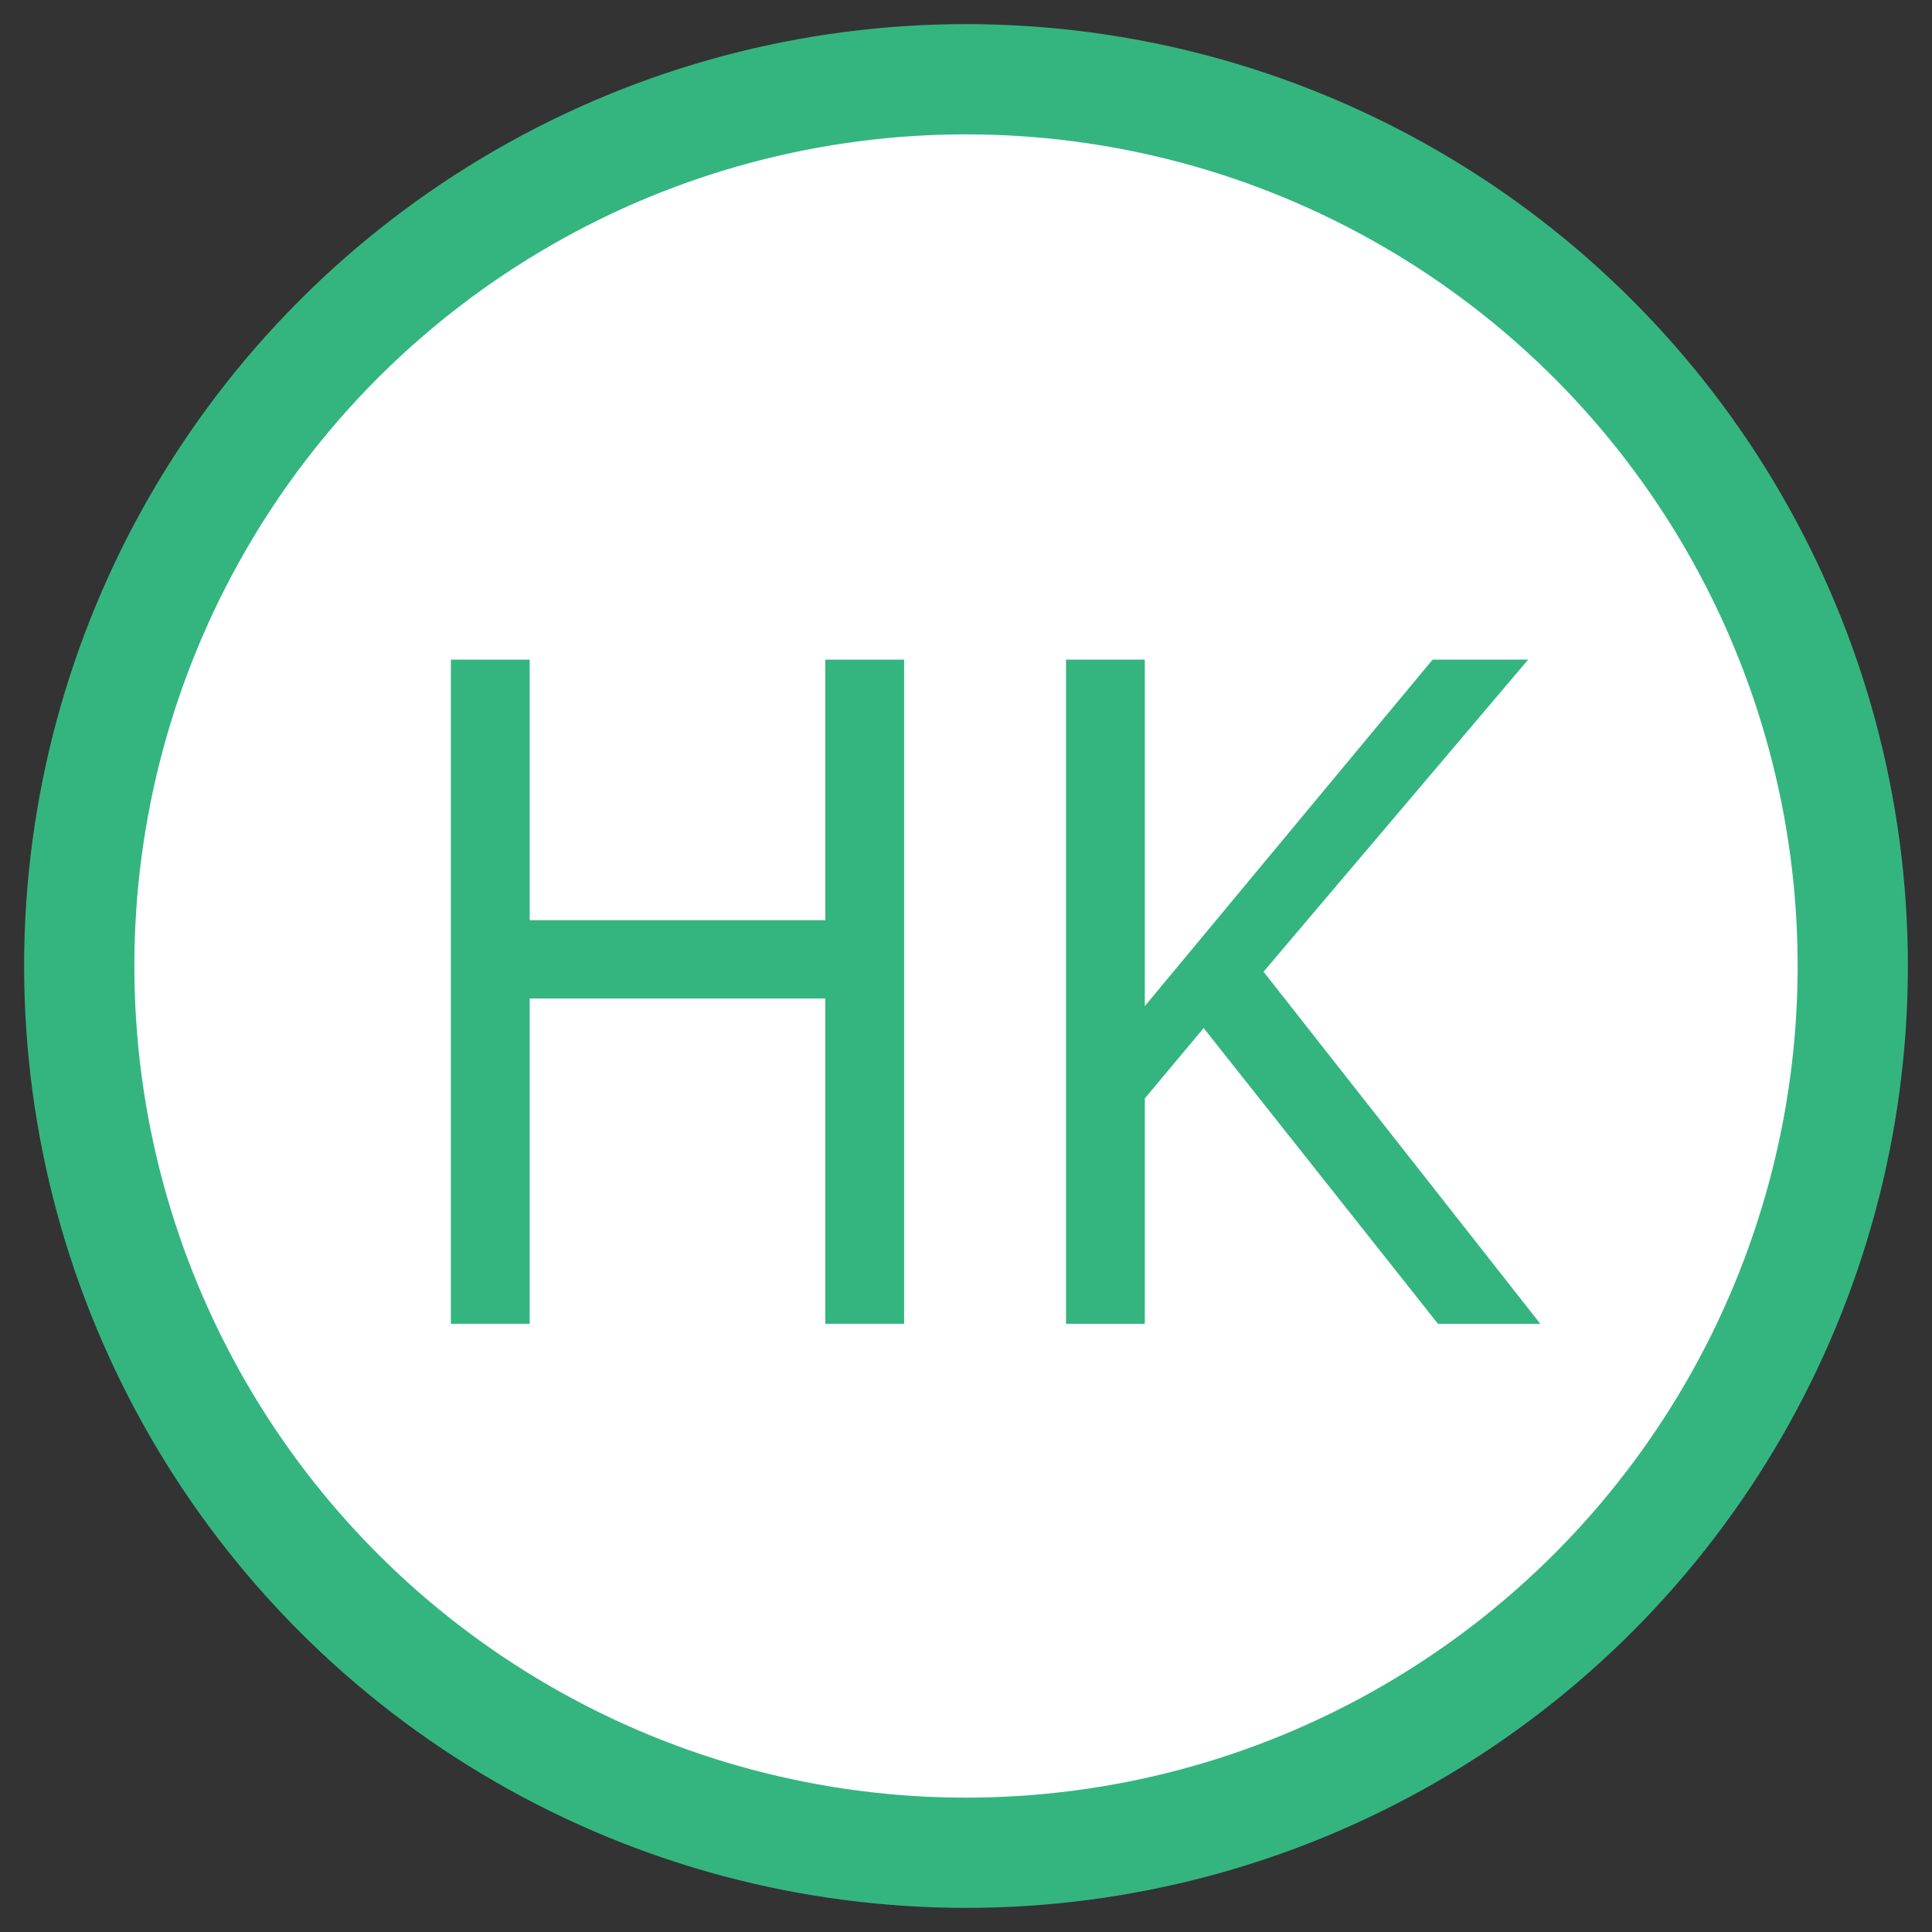
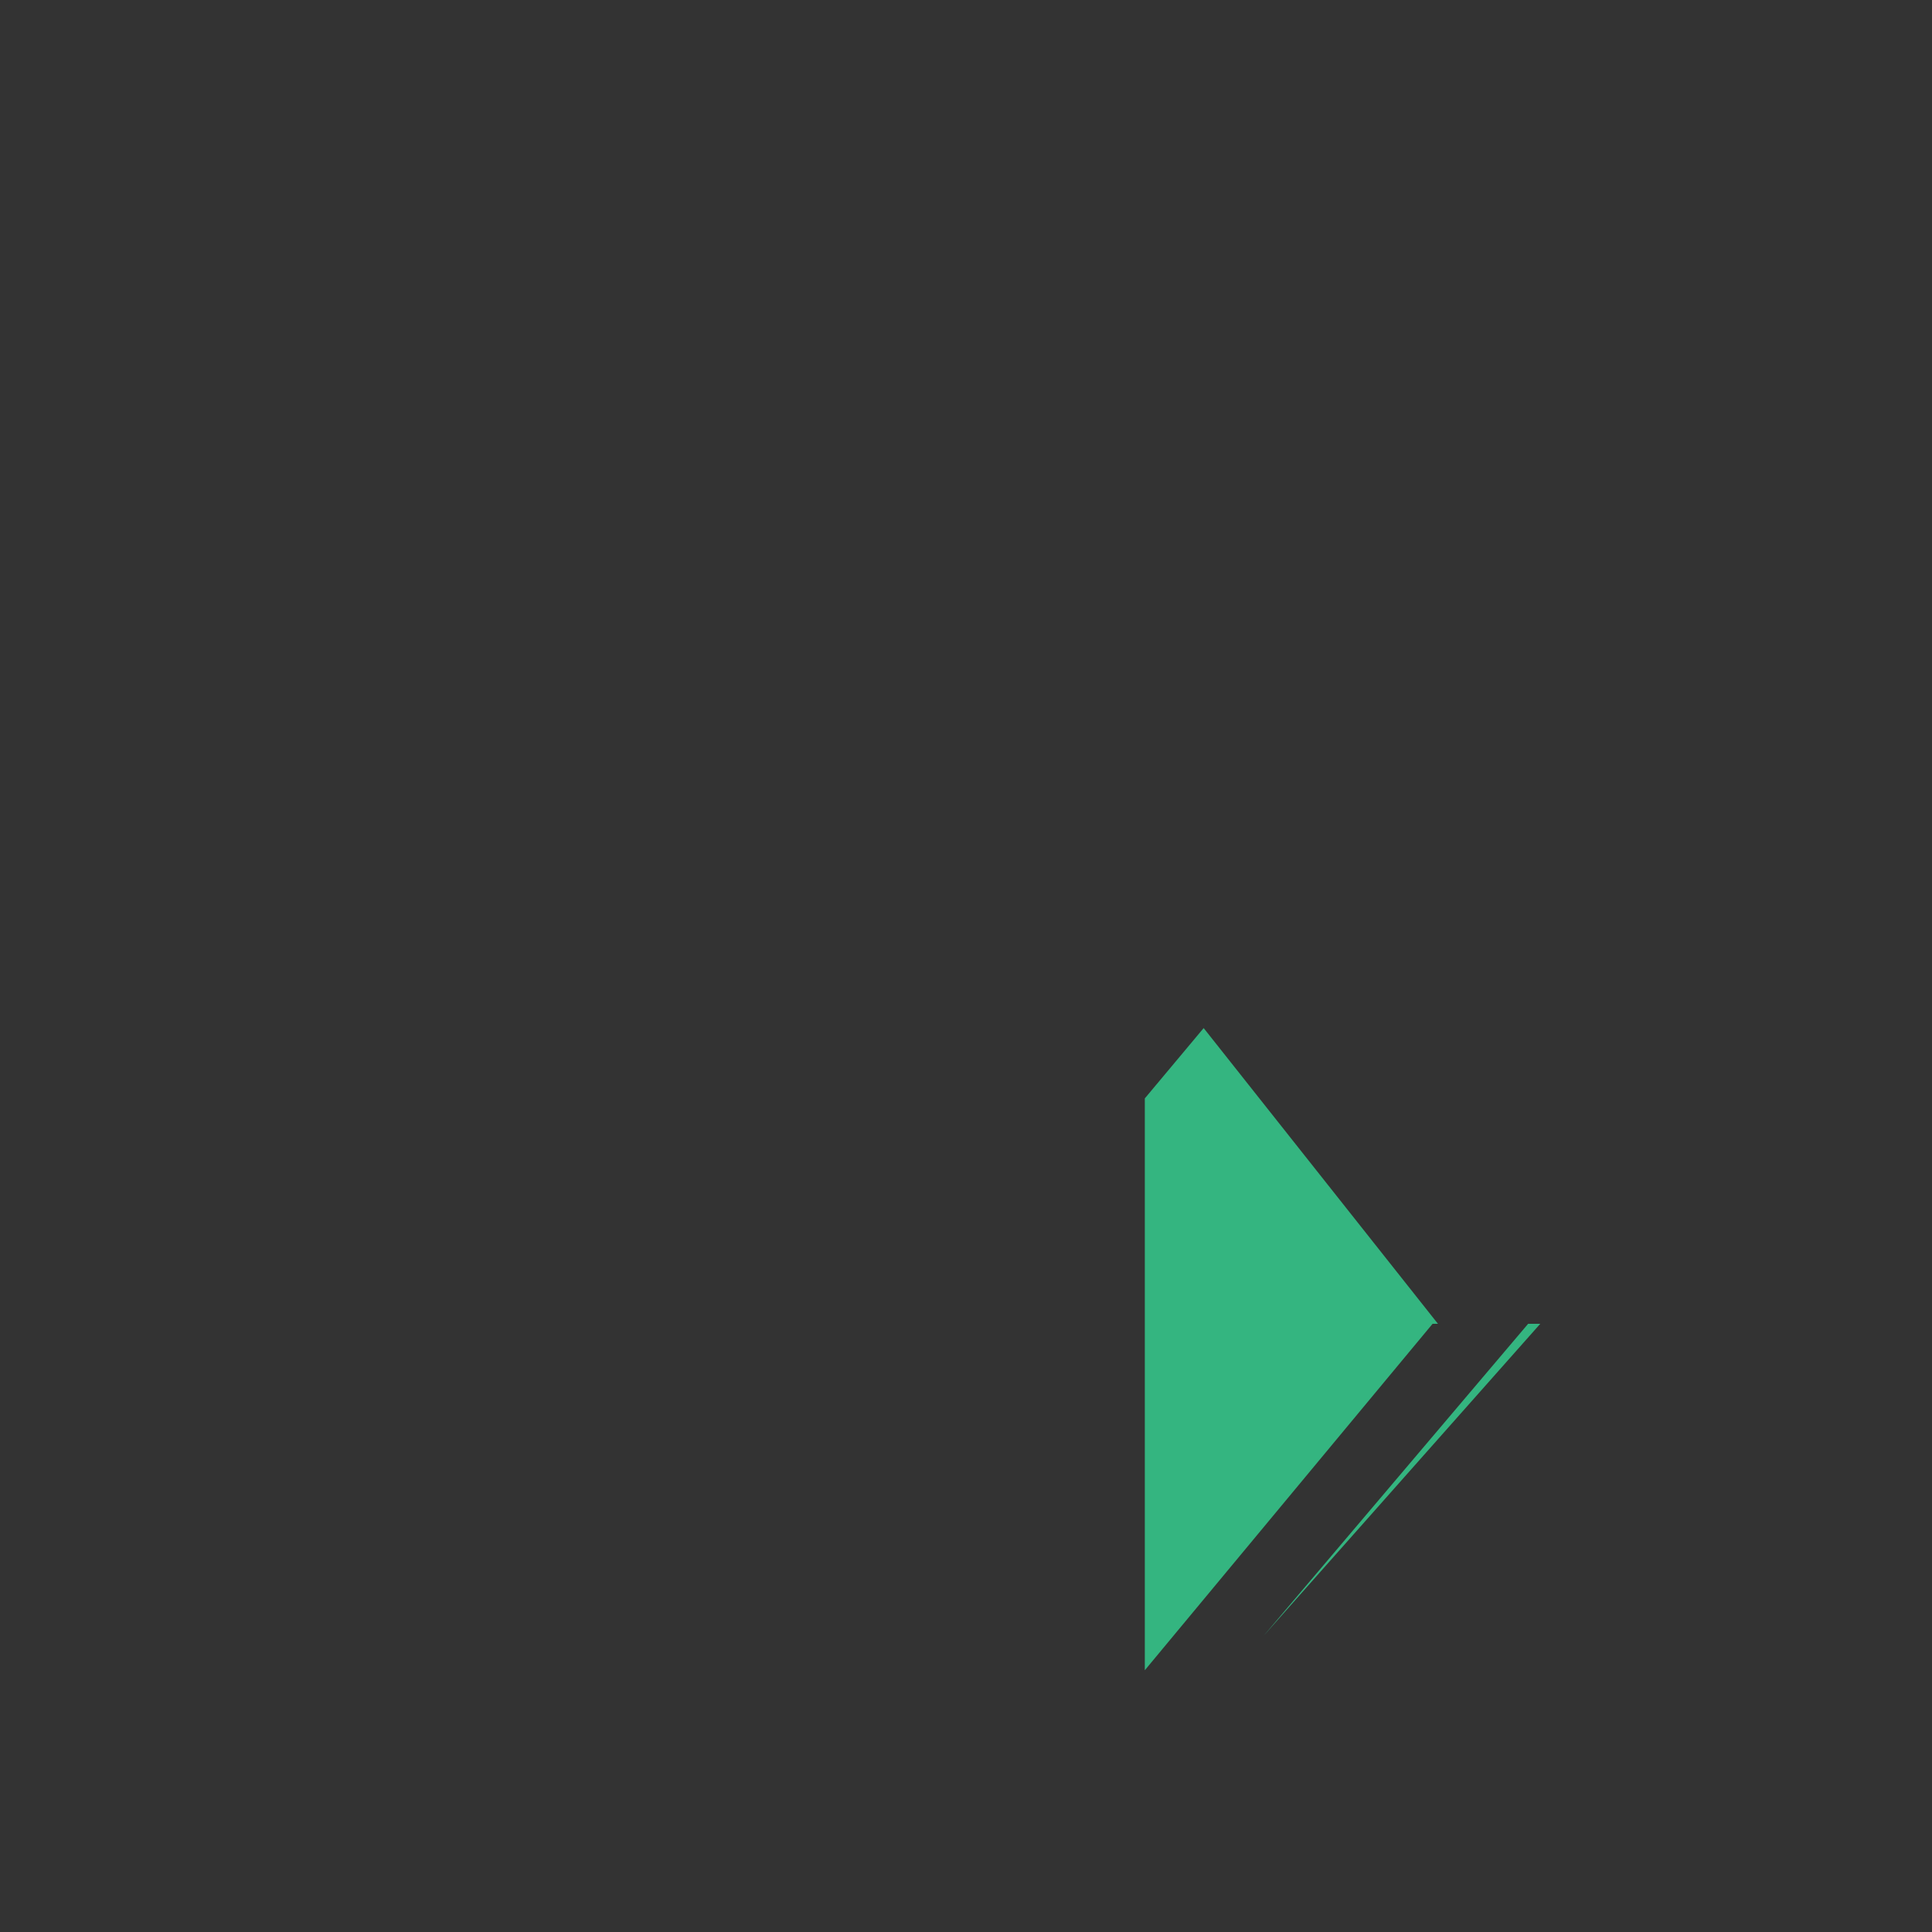
<svg xmlns="http://www.w3.org/2000/svg" x="0px" y="0px" width="500px" height="500px" viewBox="0 0 512 512">
  <rect x="0" y="0" width="512" height="512" fill="#333333" stroke="none" />
  <g id="ll-hankyu-bb-green.svg">
-     <circle fill="#FFFFFF" stroke="#34B580" stroke-width="29.216" cx="256" cy="256" r="235" />
    <g transform="matrix(0.945,0,0,1.059,2.5,-949.318)">
-       <path fill="#34B580" d="M250.9,1227.7h-22.1v-81.4h-82.9v81.4h-22.1v-166.2h22.1v65.2h82.9v-65.2h22.1V1227.7z" />
-       <path fill="#34B580" d="M429.3,1227.7h-28.7l-65.7-74l-16.5,17.6v56.4h-22.1v-166.2h22.1v86.7l80.7-86.7h26.8l-74.2,78.1    L429.3,1227.7L429.3,1227.7z" />
+       <path fill="#34B580" d="M429.3,1227.7h-28.7l-65.7-74l-16.5,17.6v56.4h-22.1h22.1v86.7l80.7-86.7h26.8l-74.2,78.1    L429.3,1227.7L429.3,1227.7z" />
    </g>
  </g>
</svg>